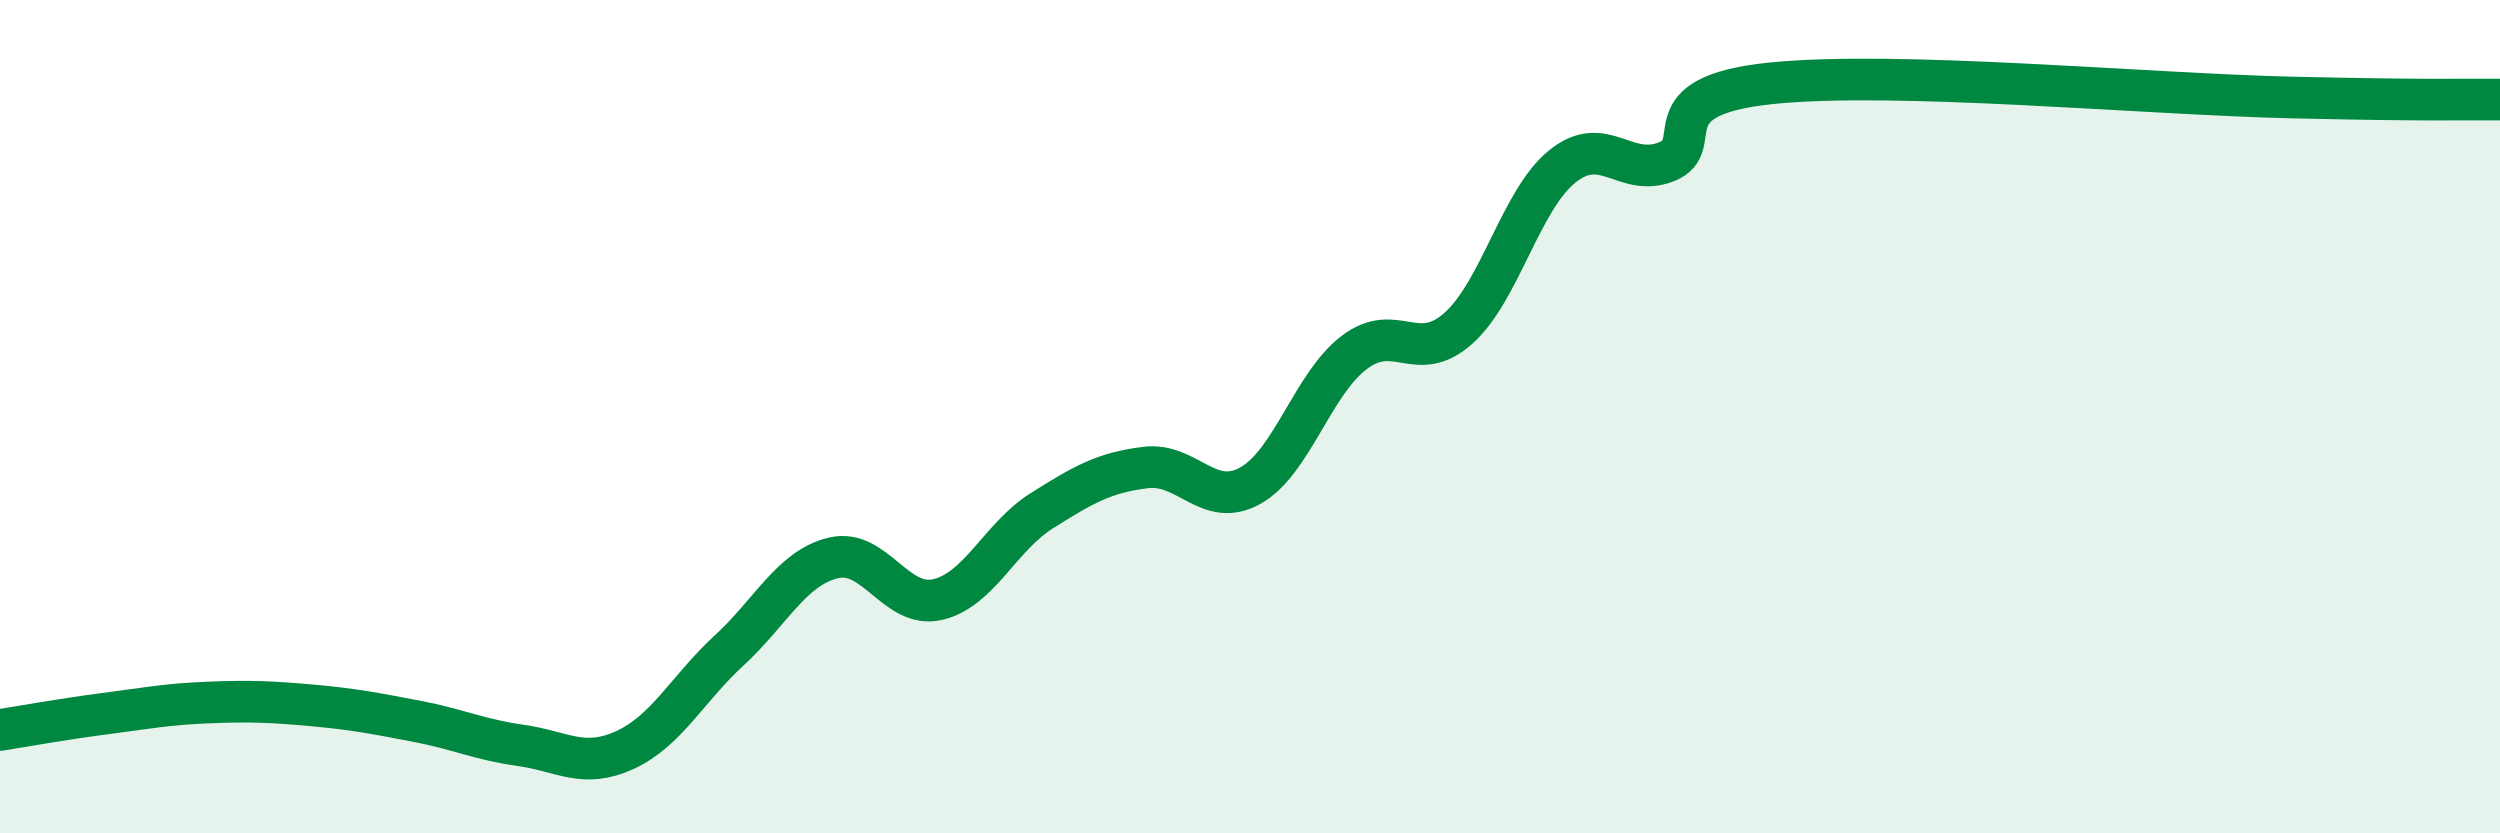
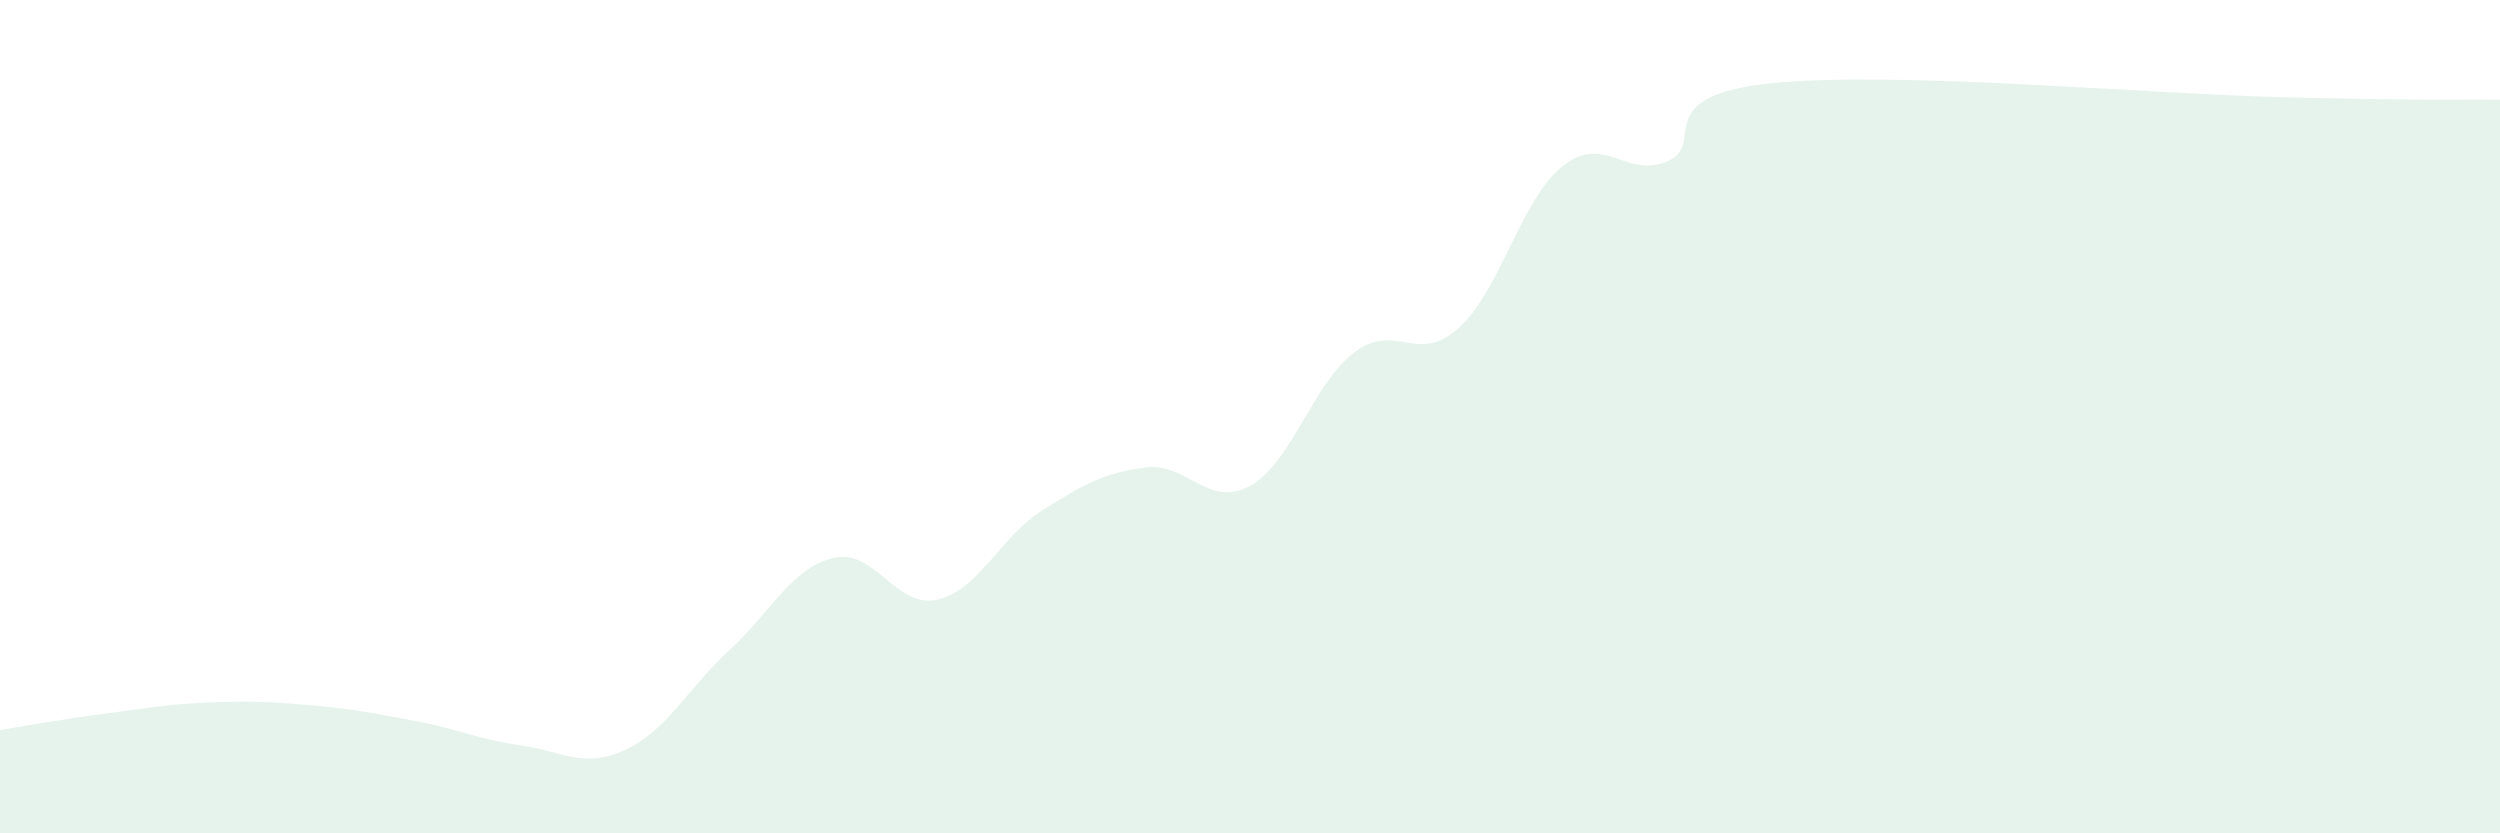
<svg xmlns="http://www.w3.org/2000/svg" width="60" height="20" viewBox="0 0 60 20">
  <path d="M 0,17.52 C 0.5,17.44 1.5,17.26 2.5,17.13 C 3.5,17 4,16.9 5,16.86 C 6,16.82 6.5,16.84 7.5,16.93 C 8.5,17.02 9,17.12 10,17.31 C 11,17.5 11.5,17.75 12.5,17.89 C 13.5,18.03 14,18.46 15,18 C 16,17.54 16.5,16.53 17.5,15.61 C 18.5,14.69 19,13.63 20,13.39 C 21,13.15 21.5,14.62 22.5,14.39 C 23.5,14.16 24,12.89 25,12.26 C 26,11.63 26.5,11.34 27.5,11.22 C 28.5,11.1 29,12.21 30,11.66 C 31,11.11 31.5,9.22 32.5,8.46 C 33.5,7.7 34,8.77 35,7.88 C 36,6.99 36.5,4.79 37.5,3.99 C 38.5,3.19 39,4.28 40,3.88 C 41,3.48 39.5,2.31 42.5,2 C 45.5,1.69 51.5,2.26 55,2.34 C 58.5,2.42 59,2.38 60,2.39L60 20L0 20Z" fill="#008740" opacity="0.1" stroke-linecap="round" stroke-linejoin="round" />
-   <path d="M 0,17.52 C 0.5,17.44 1.5,17.26 2.5,17.13 C 3.5,17 4,16.9 5,16.86 C 6,16.82 6.5,16.84 7.5,16.93 C 8.5,17.02 9,17.12 10,17.31 C 11,17.5 11.5,17.75 12.5,17.89 C 13.5,18.03 14,18.46 15,18 C 16,17.54 16.5,16.53 17.5,15.61 C 18.5,14.69 19,13.63 20,13.39 C 21,13.15 21.5,14.62 22.5,14.39 C 23.5,14.16 24,12.89 25,12.26 C 26,11.63 26.5,11.34 27.5,11.22 C 28.5,11.1 29,12.21 30,11.66 C 31,11.11 31.5,9.22 32.5,8.46 C 33.5,7.7 34,8.77 35,7.88 C 36,6.99 36.5,4.79 37.5,3.99 C 38.5,3.19 39,4.28 40,3.88 C 41,3.48 39.5,2.31 42.5,2 C 45.5,1.69 51.5,2.26 55,2.34 C 58.5,2.42 59,2.38 60,2.39" stroke="#008740" stroke-width="1" fill="none" stroke-linecap="round" stroke-linejoin="round" />
</svg>